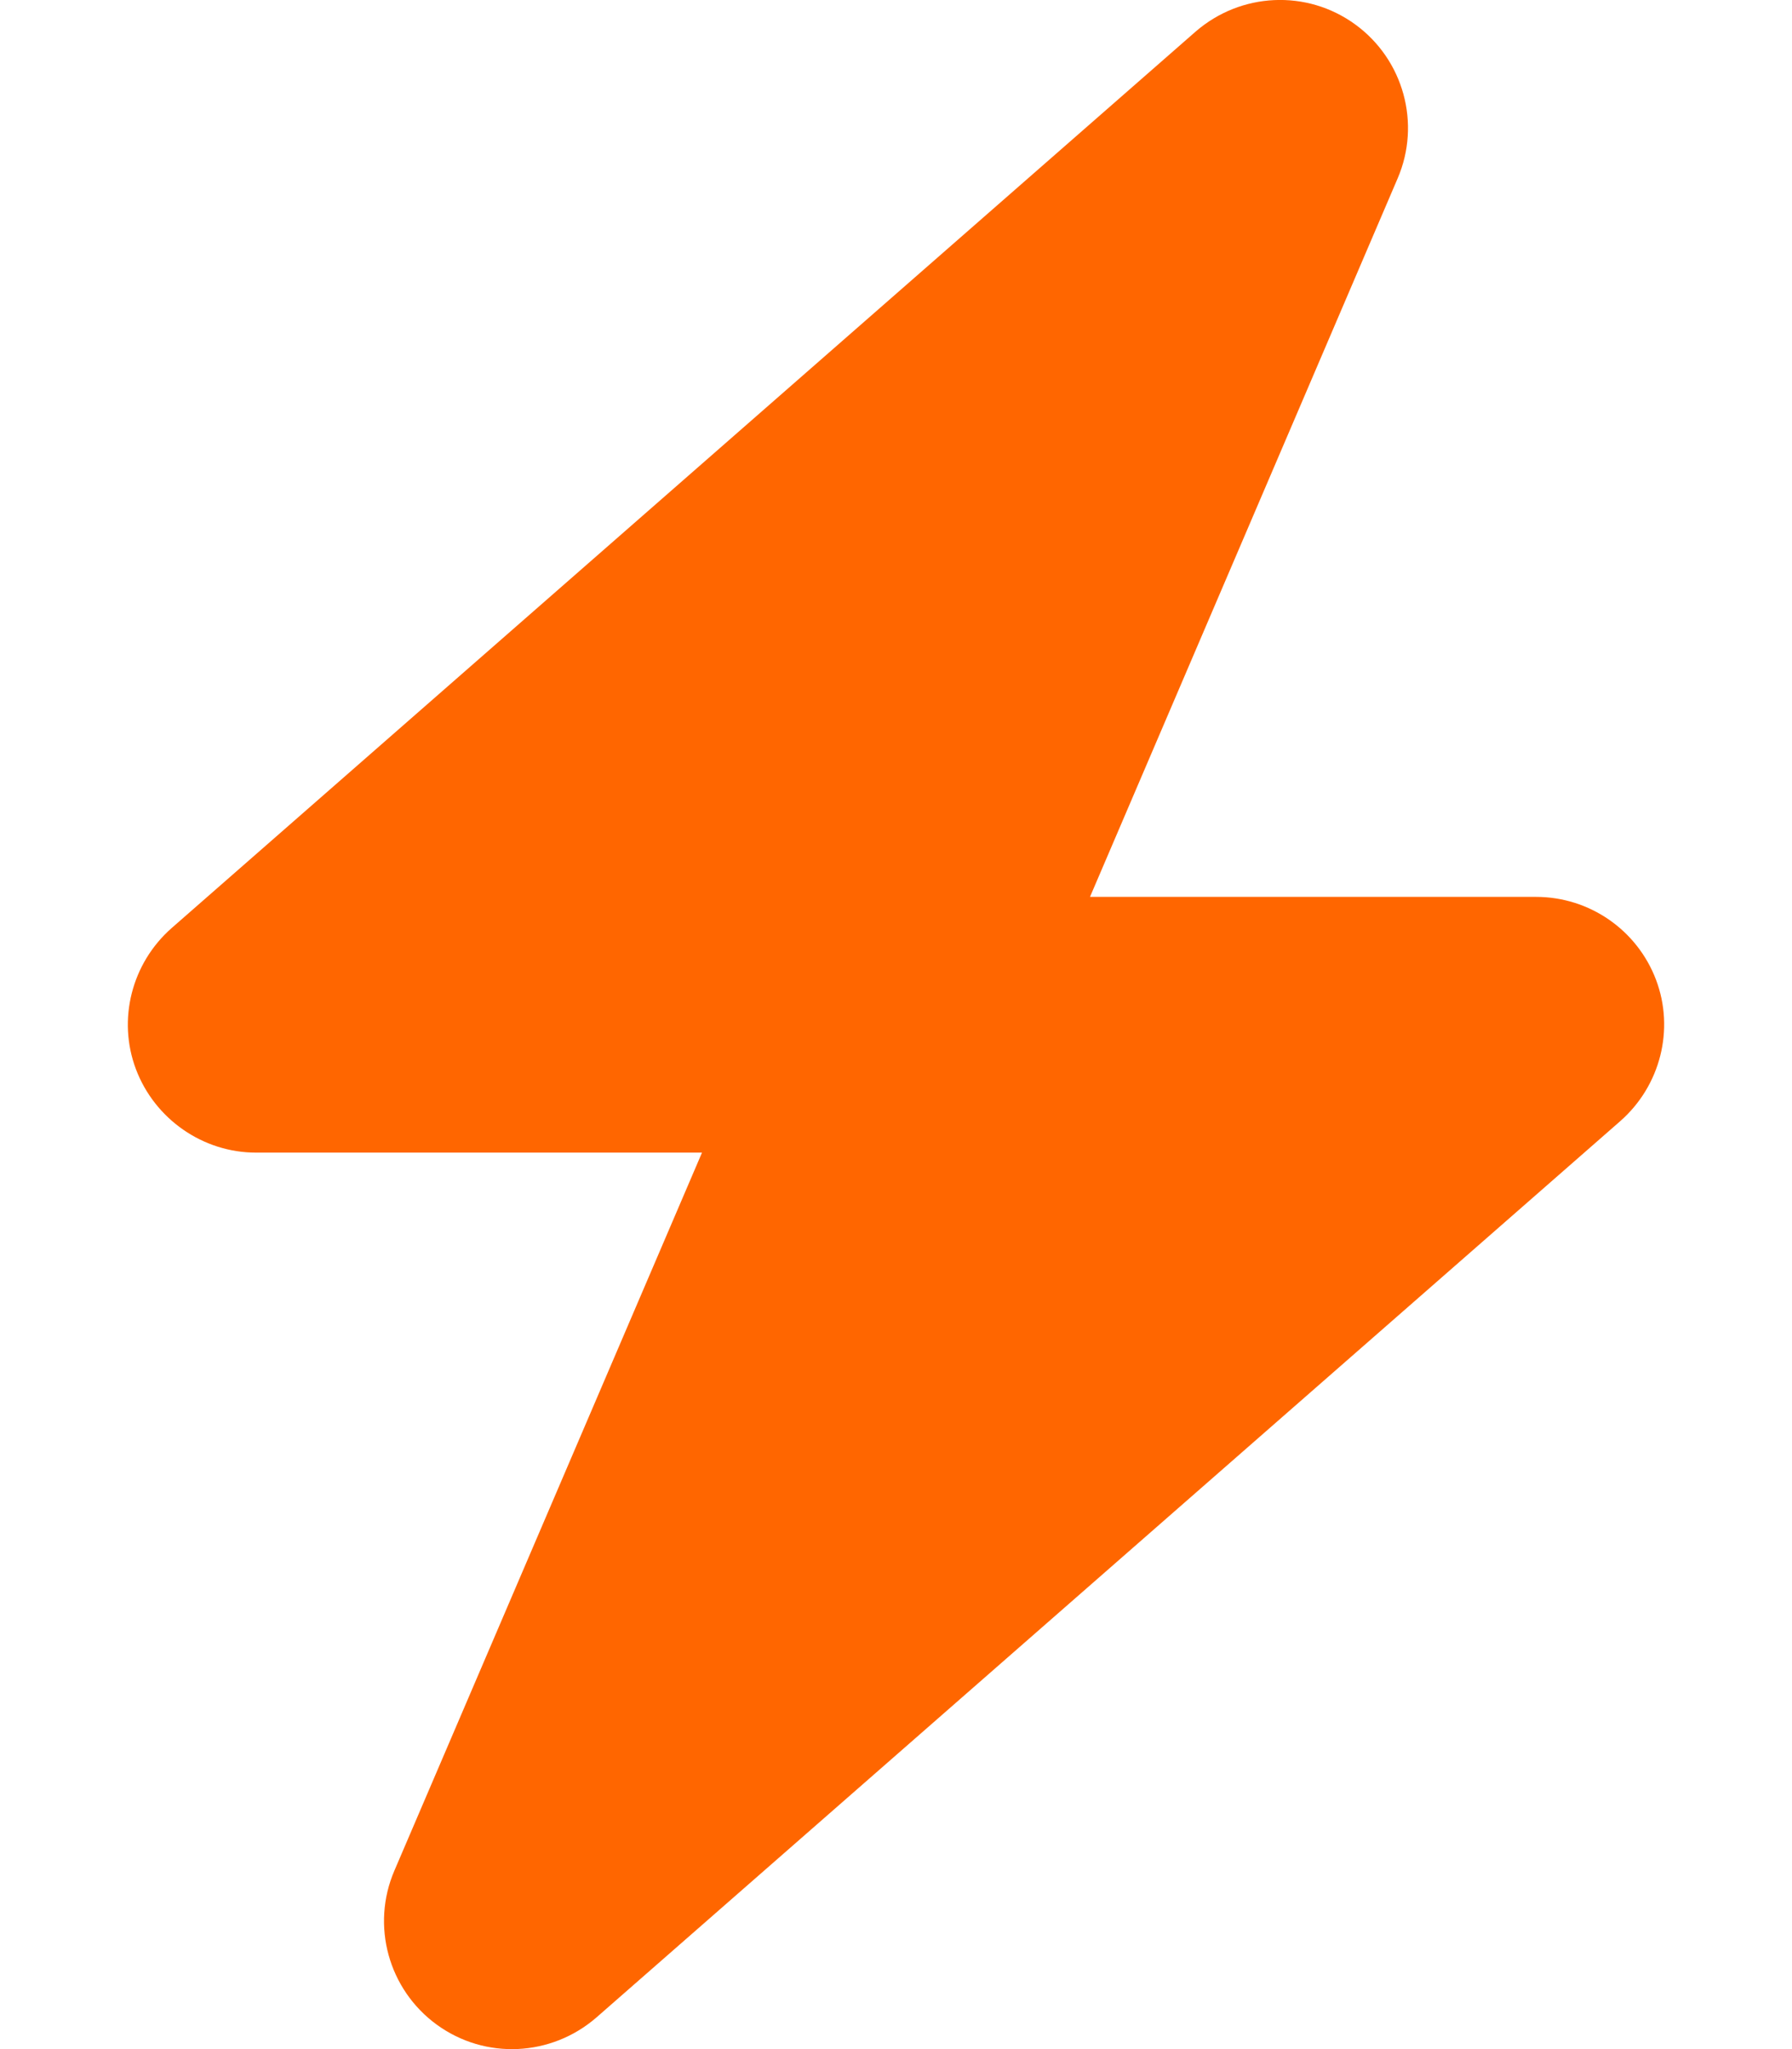
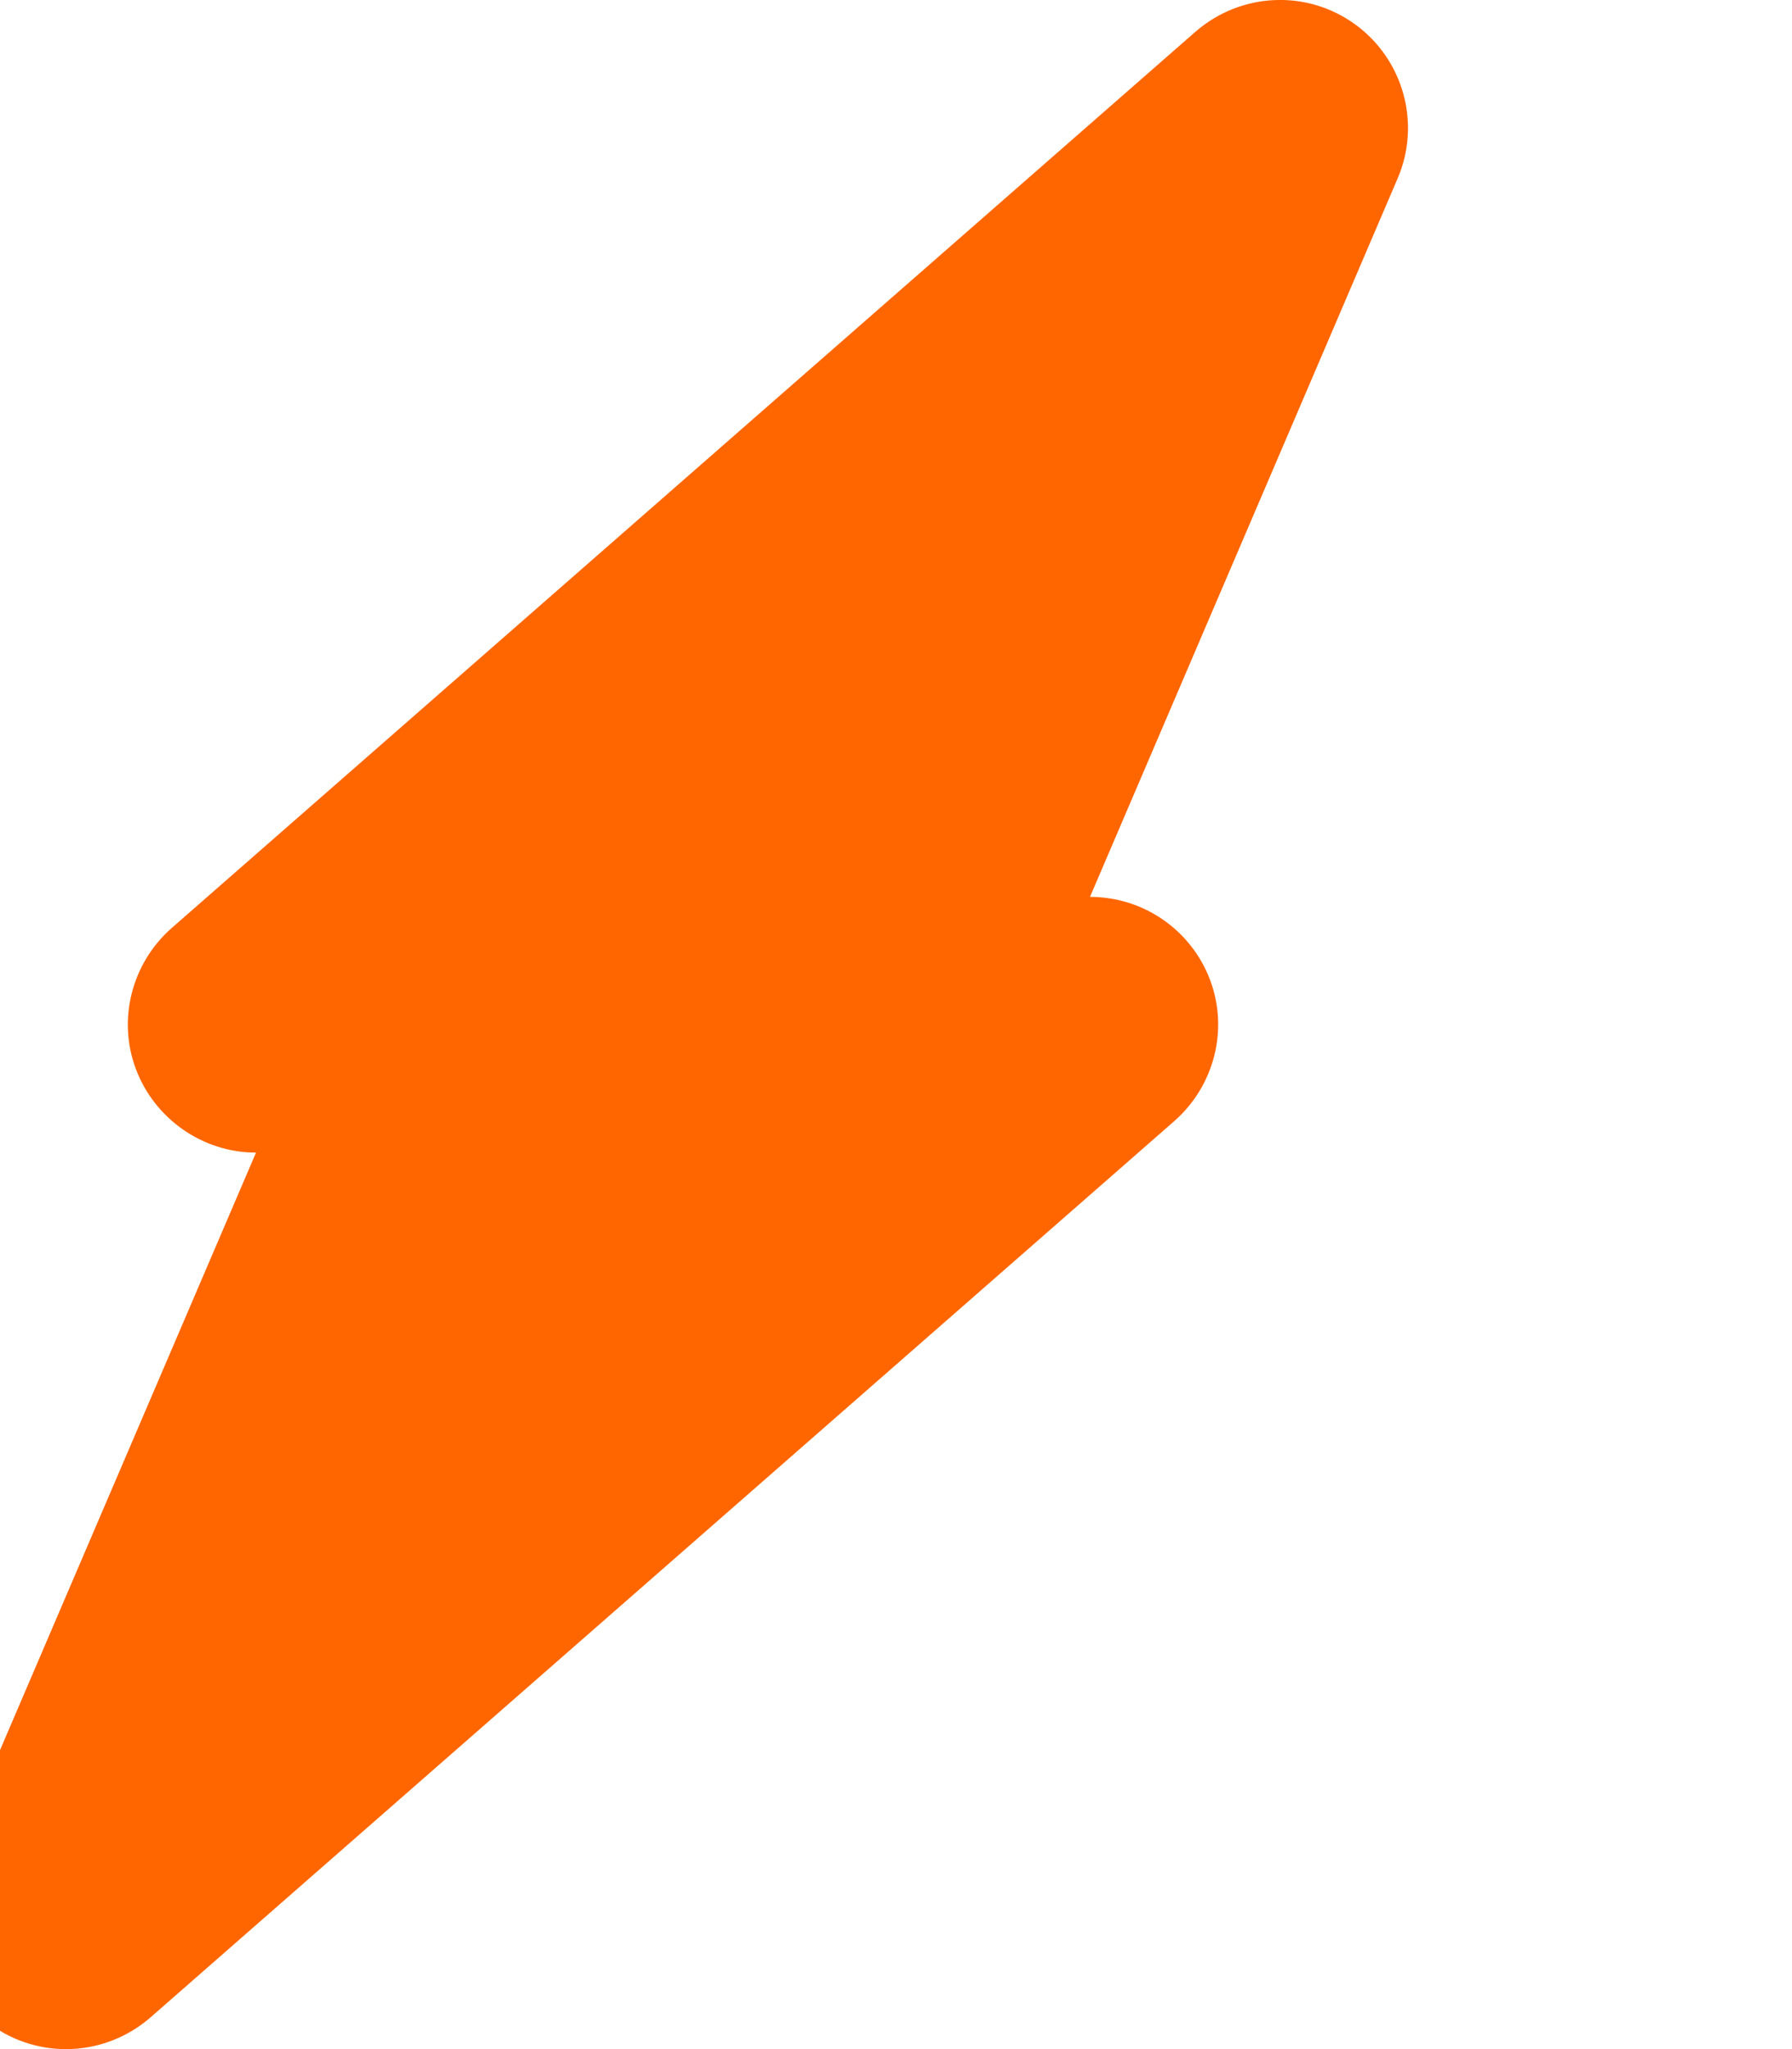
<svg xmlns="http://www.w3.org/2000/svg" version="1.1" id="Layer_1" x="0px" y="0px" width="448px" height="512px" viewBox="-255 25 448 512" style="enable-background:new -255 25 448 512;" xml:space="preserve">
  <style type="text/css">
	.st0{fill:#ff6600;}
</style>
-   <path class="st0" d="M94.4,69.6c5.9-13.7,1.5-29.7-10.6-38.5s-28.6-8-39.9,1.8l-256,224c-10,8.8-13.6,22.9-8.9,35.3  c4.7,12.4,16.7,20.8,30,20.8h111.5l-76.9,179.4c-5.9,13.7-1.5,29.7,10.6,38.5c12.1,8.8,28.6,8,39.9-1.8l256-224  c10-8.8,13.6-22.9,8.9-35.3c-4.7-12.4-16.6-20.7-30-20.7H17.5L94.4,69.6z" />
+   <path class="st0" d="M94.4,69.6c5.9-13.7,1.5-29.7-10.6-38.5s-28.6-8-39.9,1.8l-256,224c-10,8.8-13.6,22.9-8.9,35.3  c4.7,12.4,16.7,20.8,30,20.8l-76.9,179.4c-5.9,13.7-1.5,29.7,10.6,38.5c12.1,8.8,28.6,8,39.9-1.8l256-224  c10-8.8,13.6-22.9,8.9-35.3c-4.7-12.4-16.6-20.7-30-20.7H17.5L94.4,69.6z" />
</svg>